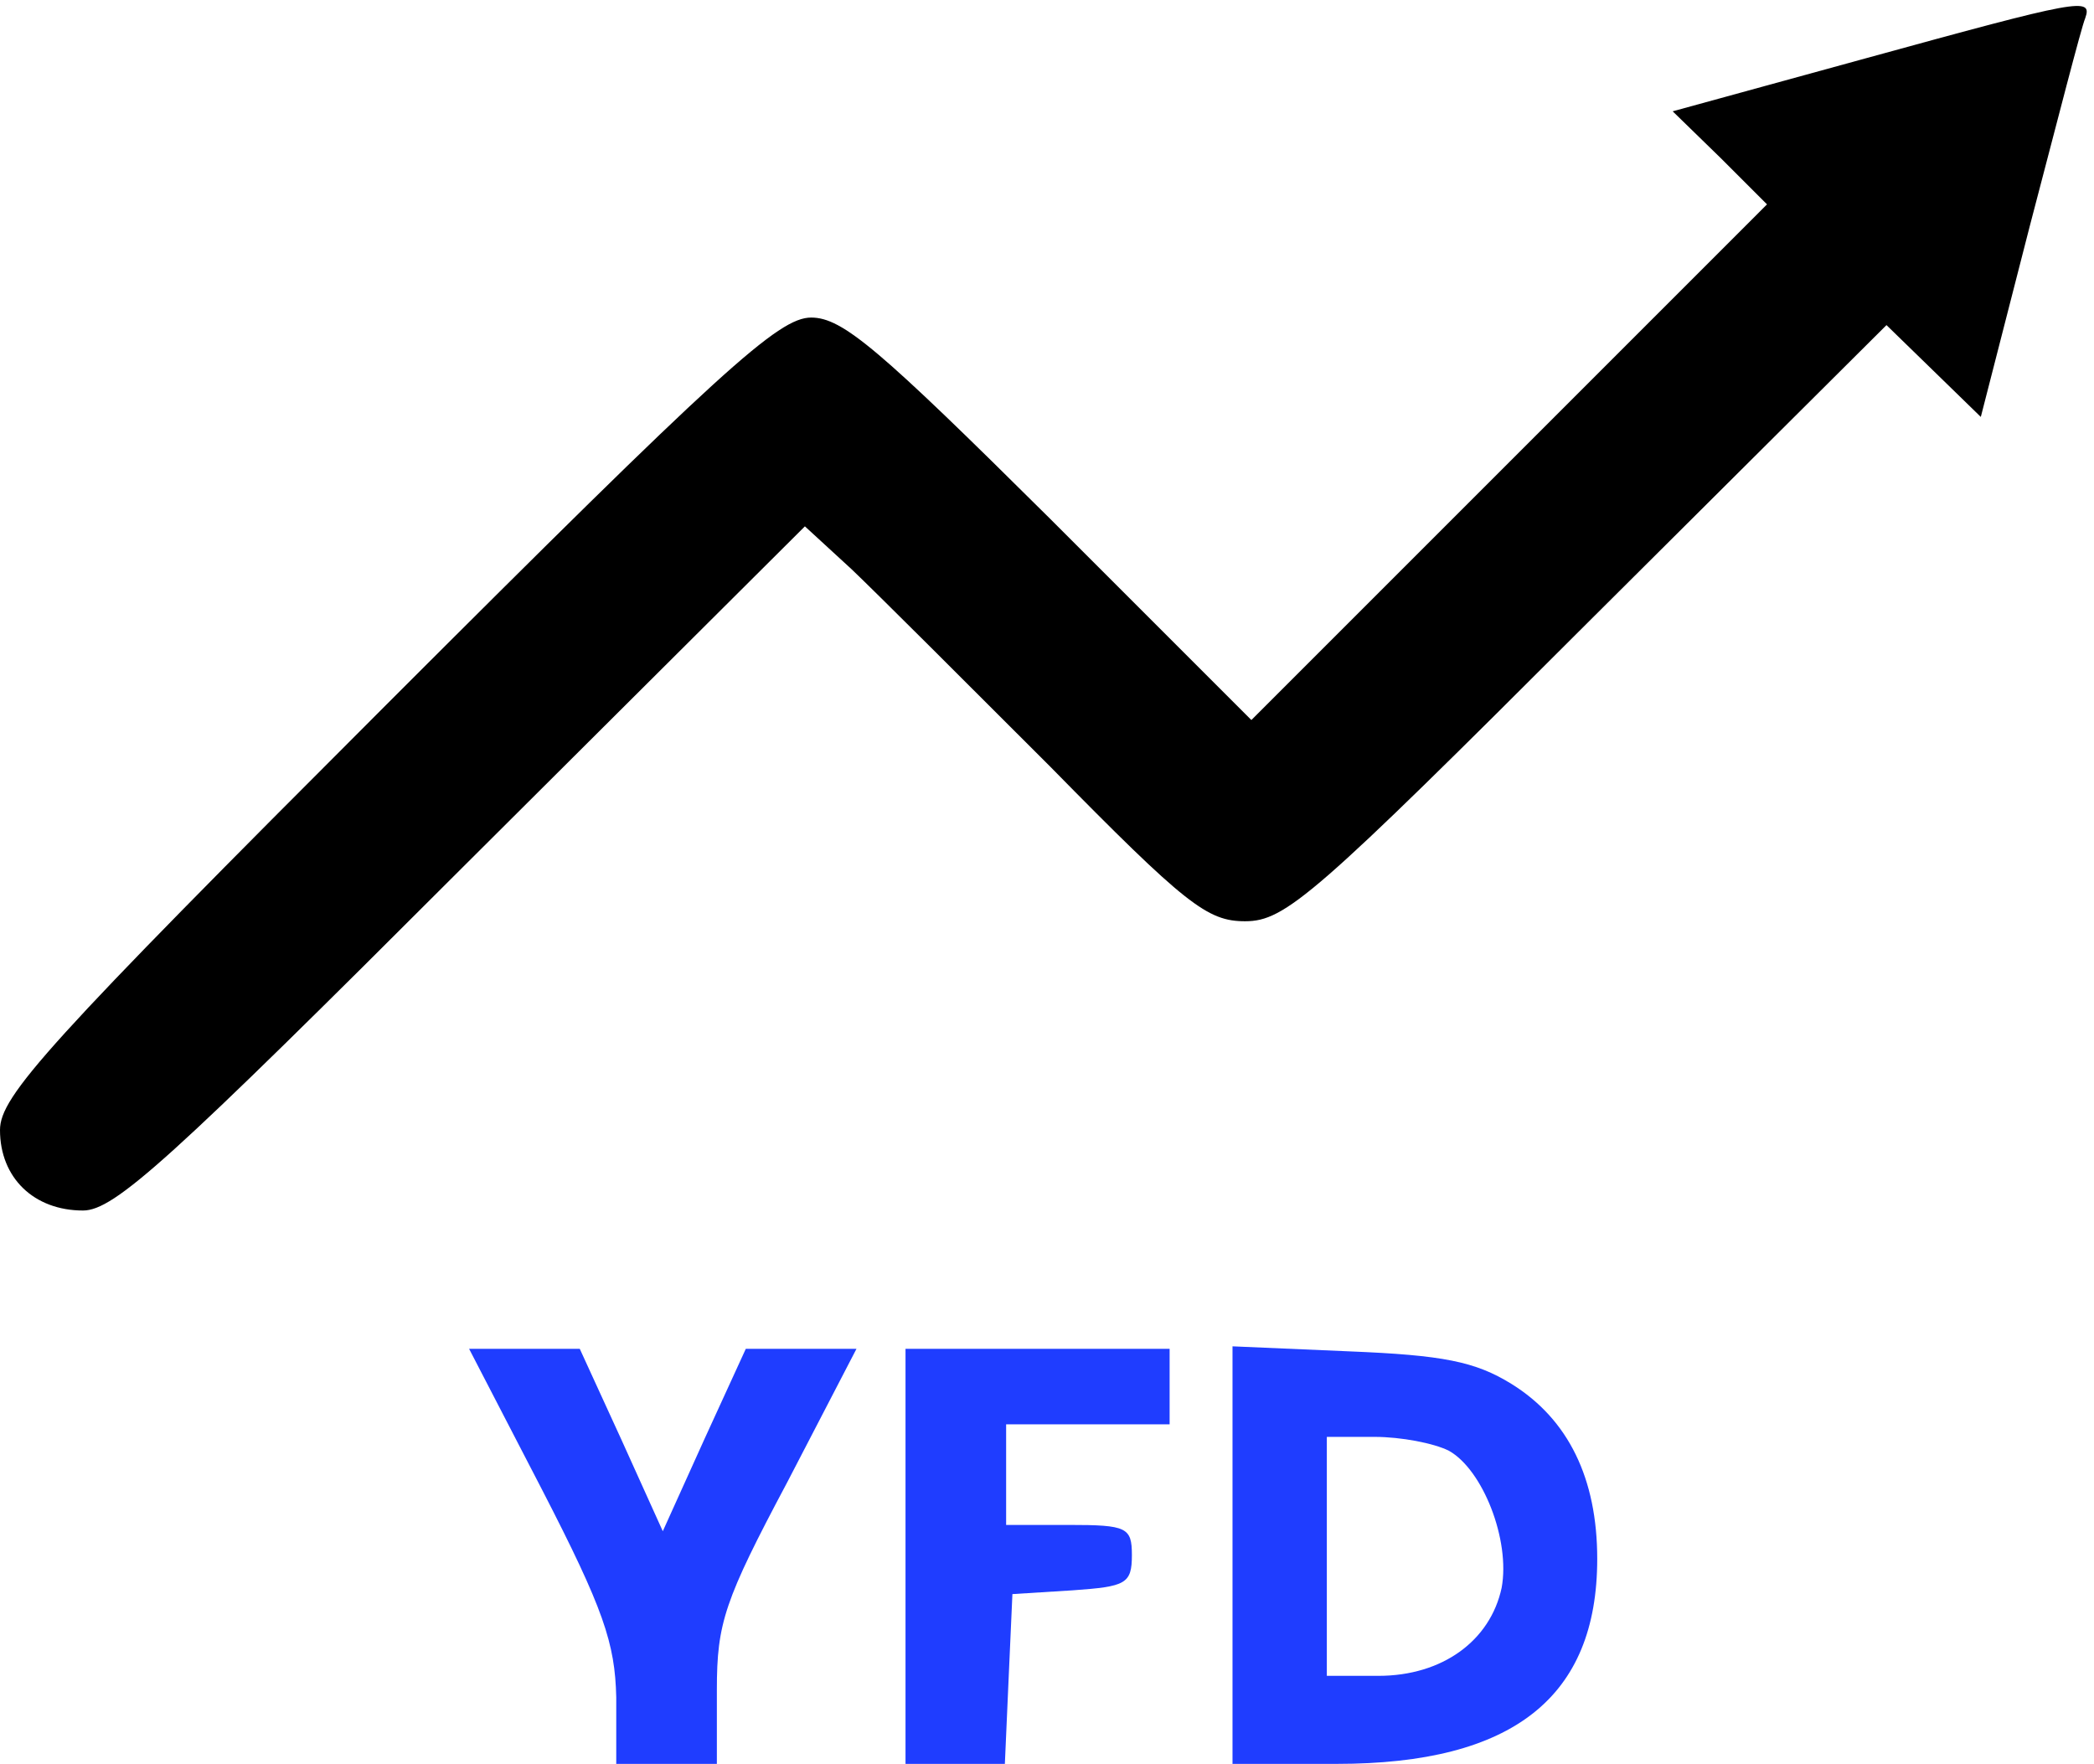
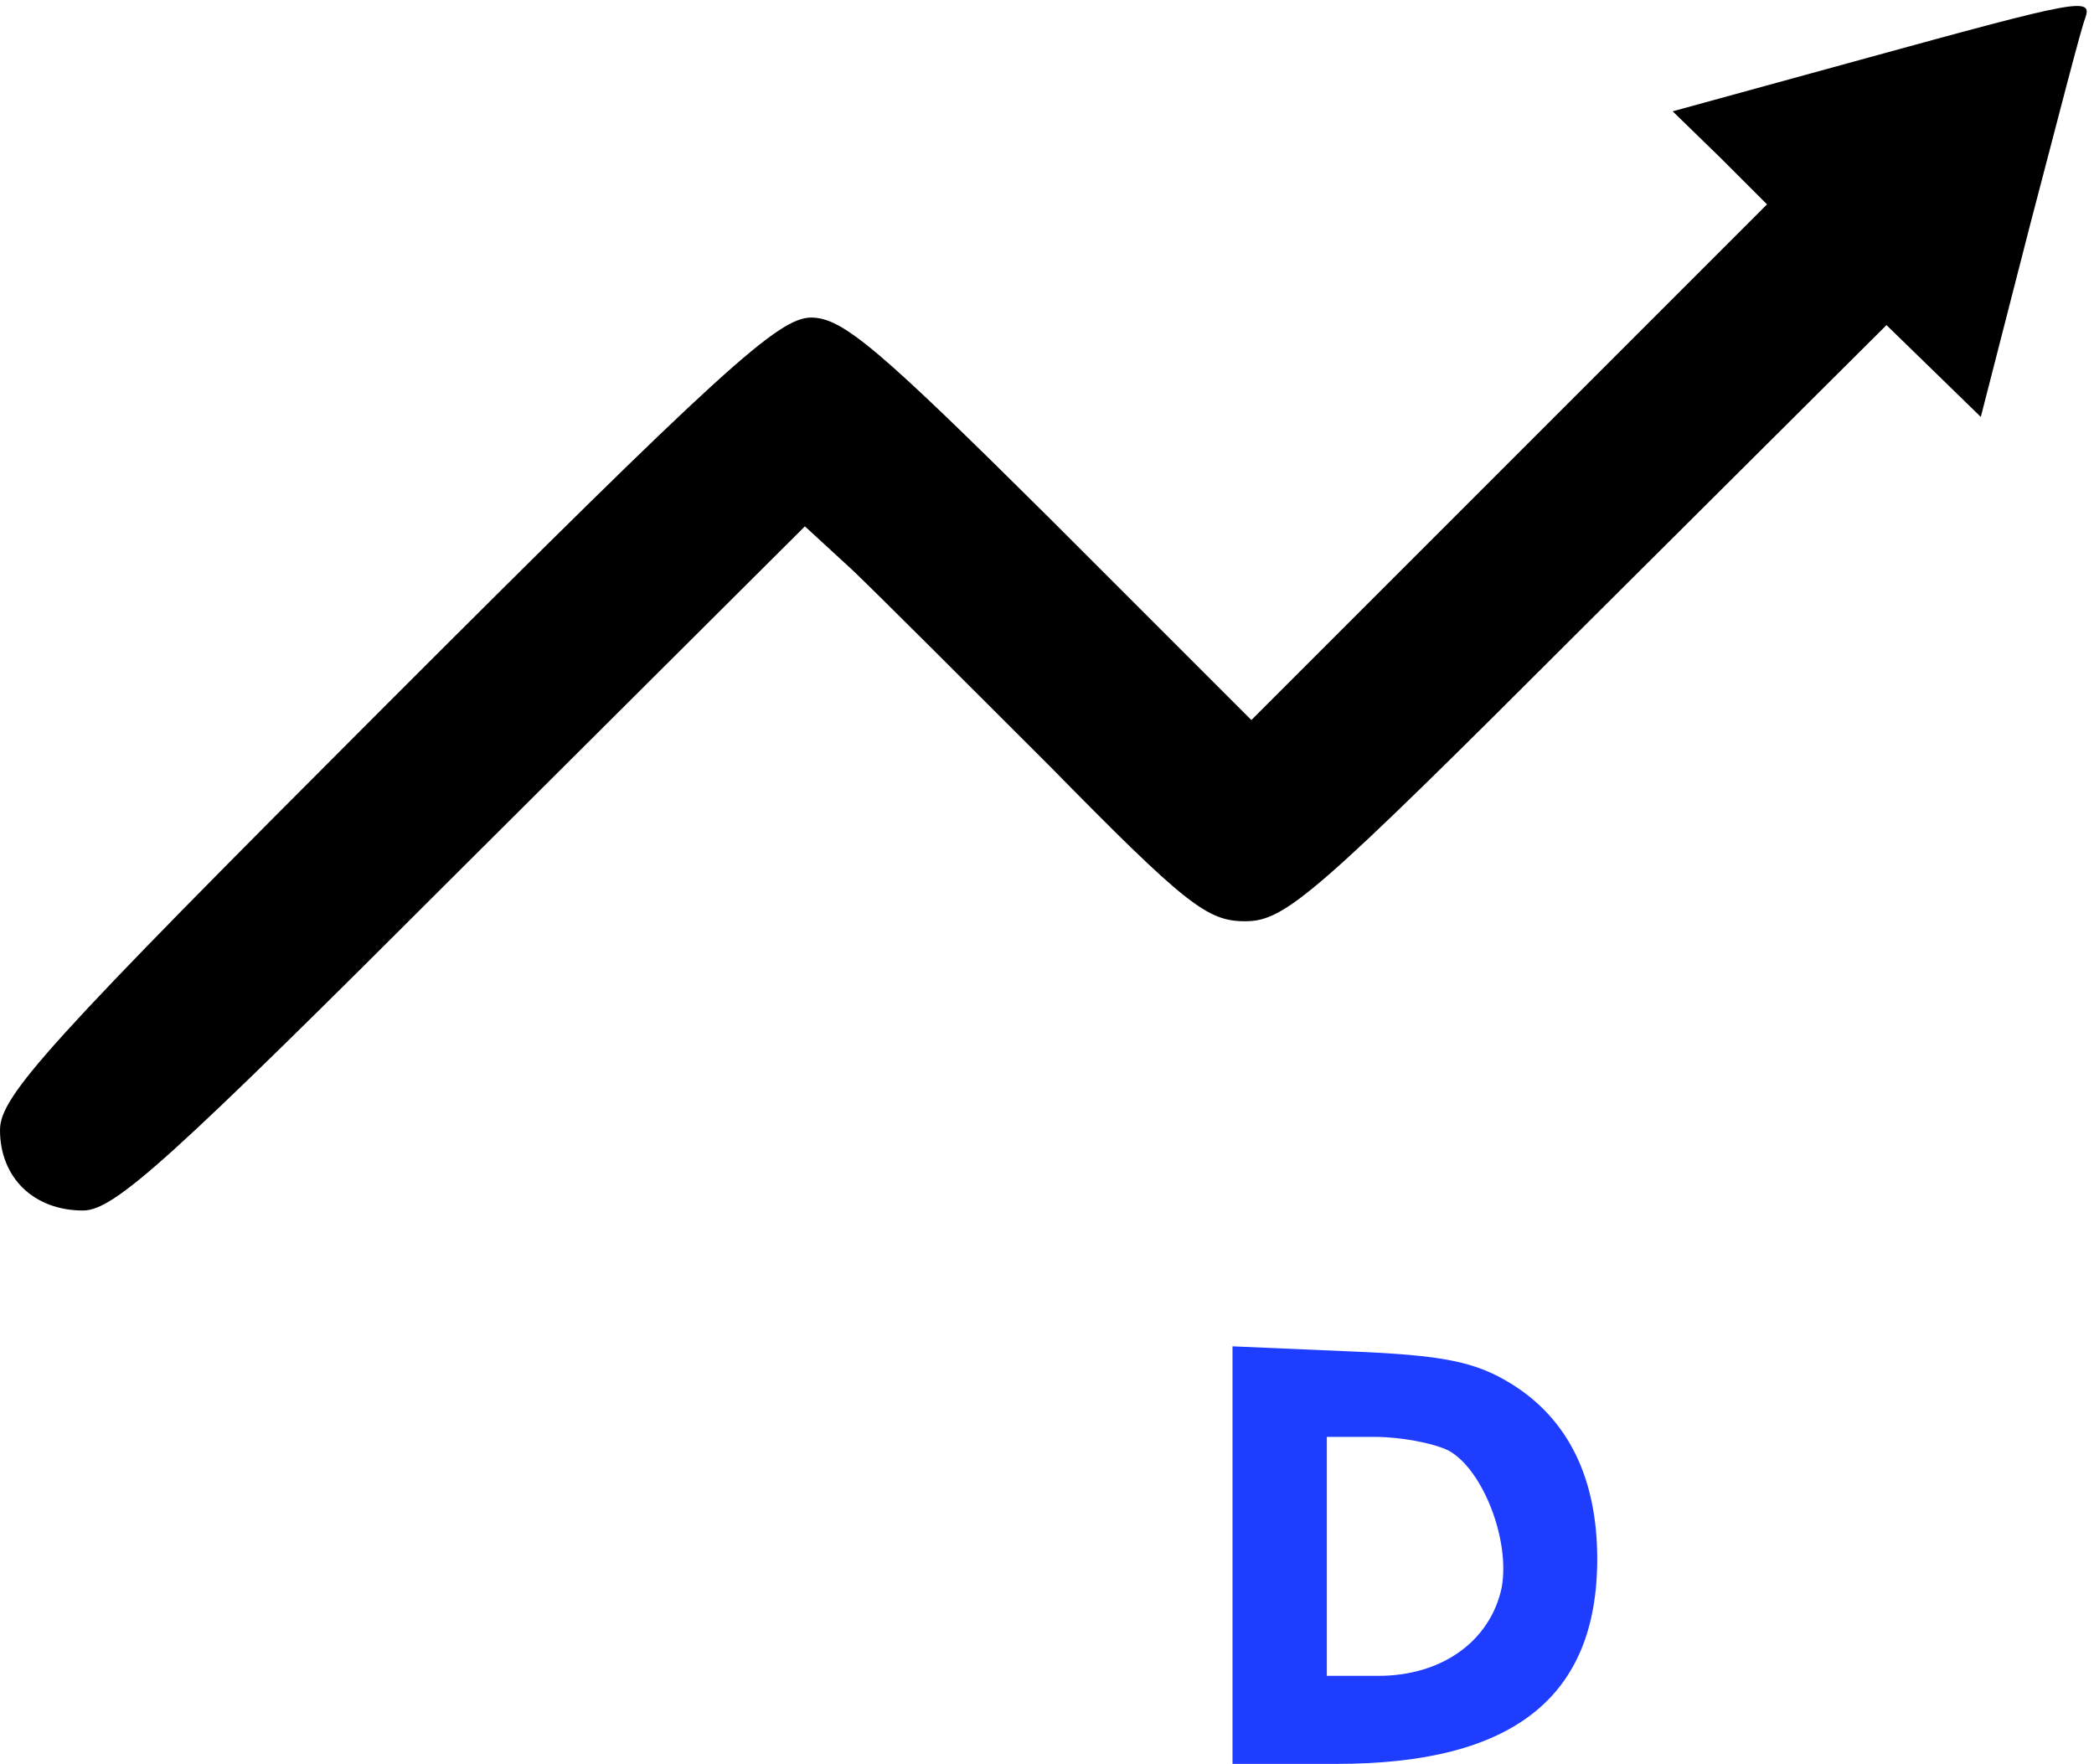
<svg xmlns="http://www.w3.org/2000/svg" width="222" height="187" viewBox="0 0 222 187" fill="none">
  <path d="M197.733 6.201L177.333 11.801L182.4 16.734L187.333 21.667L160 49.001L132.667 76.334L111.333 55.001C93.2 37.001 89.333 33.667 86 33.667C82.533 33.667 76.533 39.134 40.933 74.734C4.933 110.734 0 116.201 0 119.801C0 124.867 3.6 128.334 8.8 128.334C12.133 128.334 18 123.001 48.933 92.067L85.333 55.801L90.267 60.334C92.933 62.867 102.4 72.334 111.333 81.267C125.733 95.934 128 97.667 132 97.667C136.267 97.667 139.333 95.001 168.267 66.067L200 34.467L204.933 39.267L210 44.201L215.2 23.934C218.133 12.734 220.667 2.867 221.067 1.934C221.867 -0.333 220.533 -0.066 197.733 6.201Z" fill="black" />
-   <path d="M57.467 157.933C64 170.6 65.2 174.2 65.333 179.933V187H70.667H76V179.133C76 172.067 76.8 169.667 83.467 157.133L90.8 143H84.933H79.067L74.667 152.6L70.267 162.333L65.867 152.6L61.467 143H55.6H49.733L57.467 157.933Z" fill="#1F3DFF" />
-   <path d="M96 165V187H101.333H106.533L106.933 177.933L107.333 169L113.733 168.6C119.333 168.2 120 167.933 120 164.867C120 161.933 119.467 161.667 113.333 161.667H106.667V156.333V151H115.333H124V147V143H110H96V165Z" fill="#1F3DFF" />
  <path d="M130.667 164.867V187H141.734C160.4 187 169.334 179.933 169.334 165.267C169.334 156.733 166.267 150.467 160.267 146.733C156.4 144.333 152.934 143.667 143.067 143.267L130.667 142.733V164.867ZM153.6 153.8C157.2 155.8 160.134 163.267 159.2 168.333C158 173.933 152.934 177.667 146.134 177.667H140.667V165V152.333H145.734C148.534 152.333 152 153 153.6 153.8Z" fill="#1F3DFF" />
</svg>